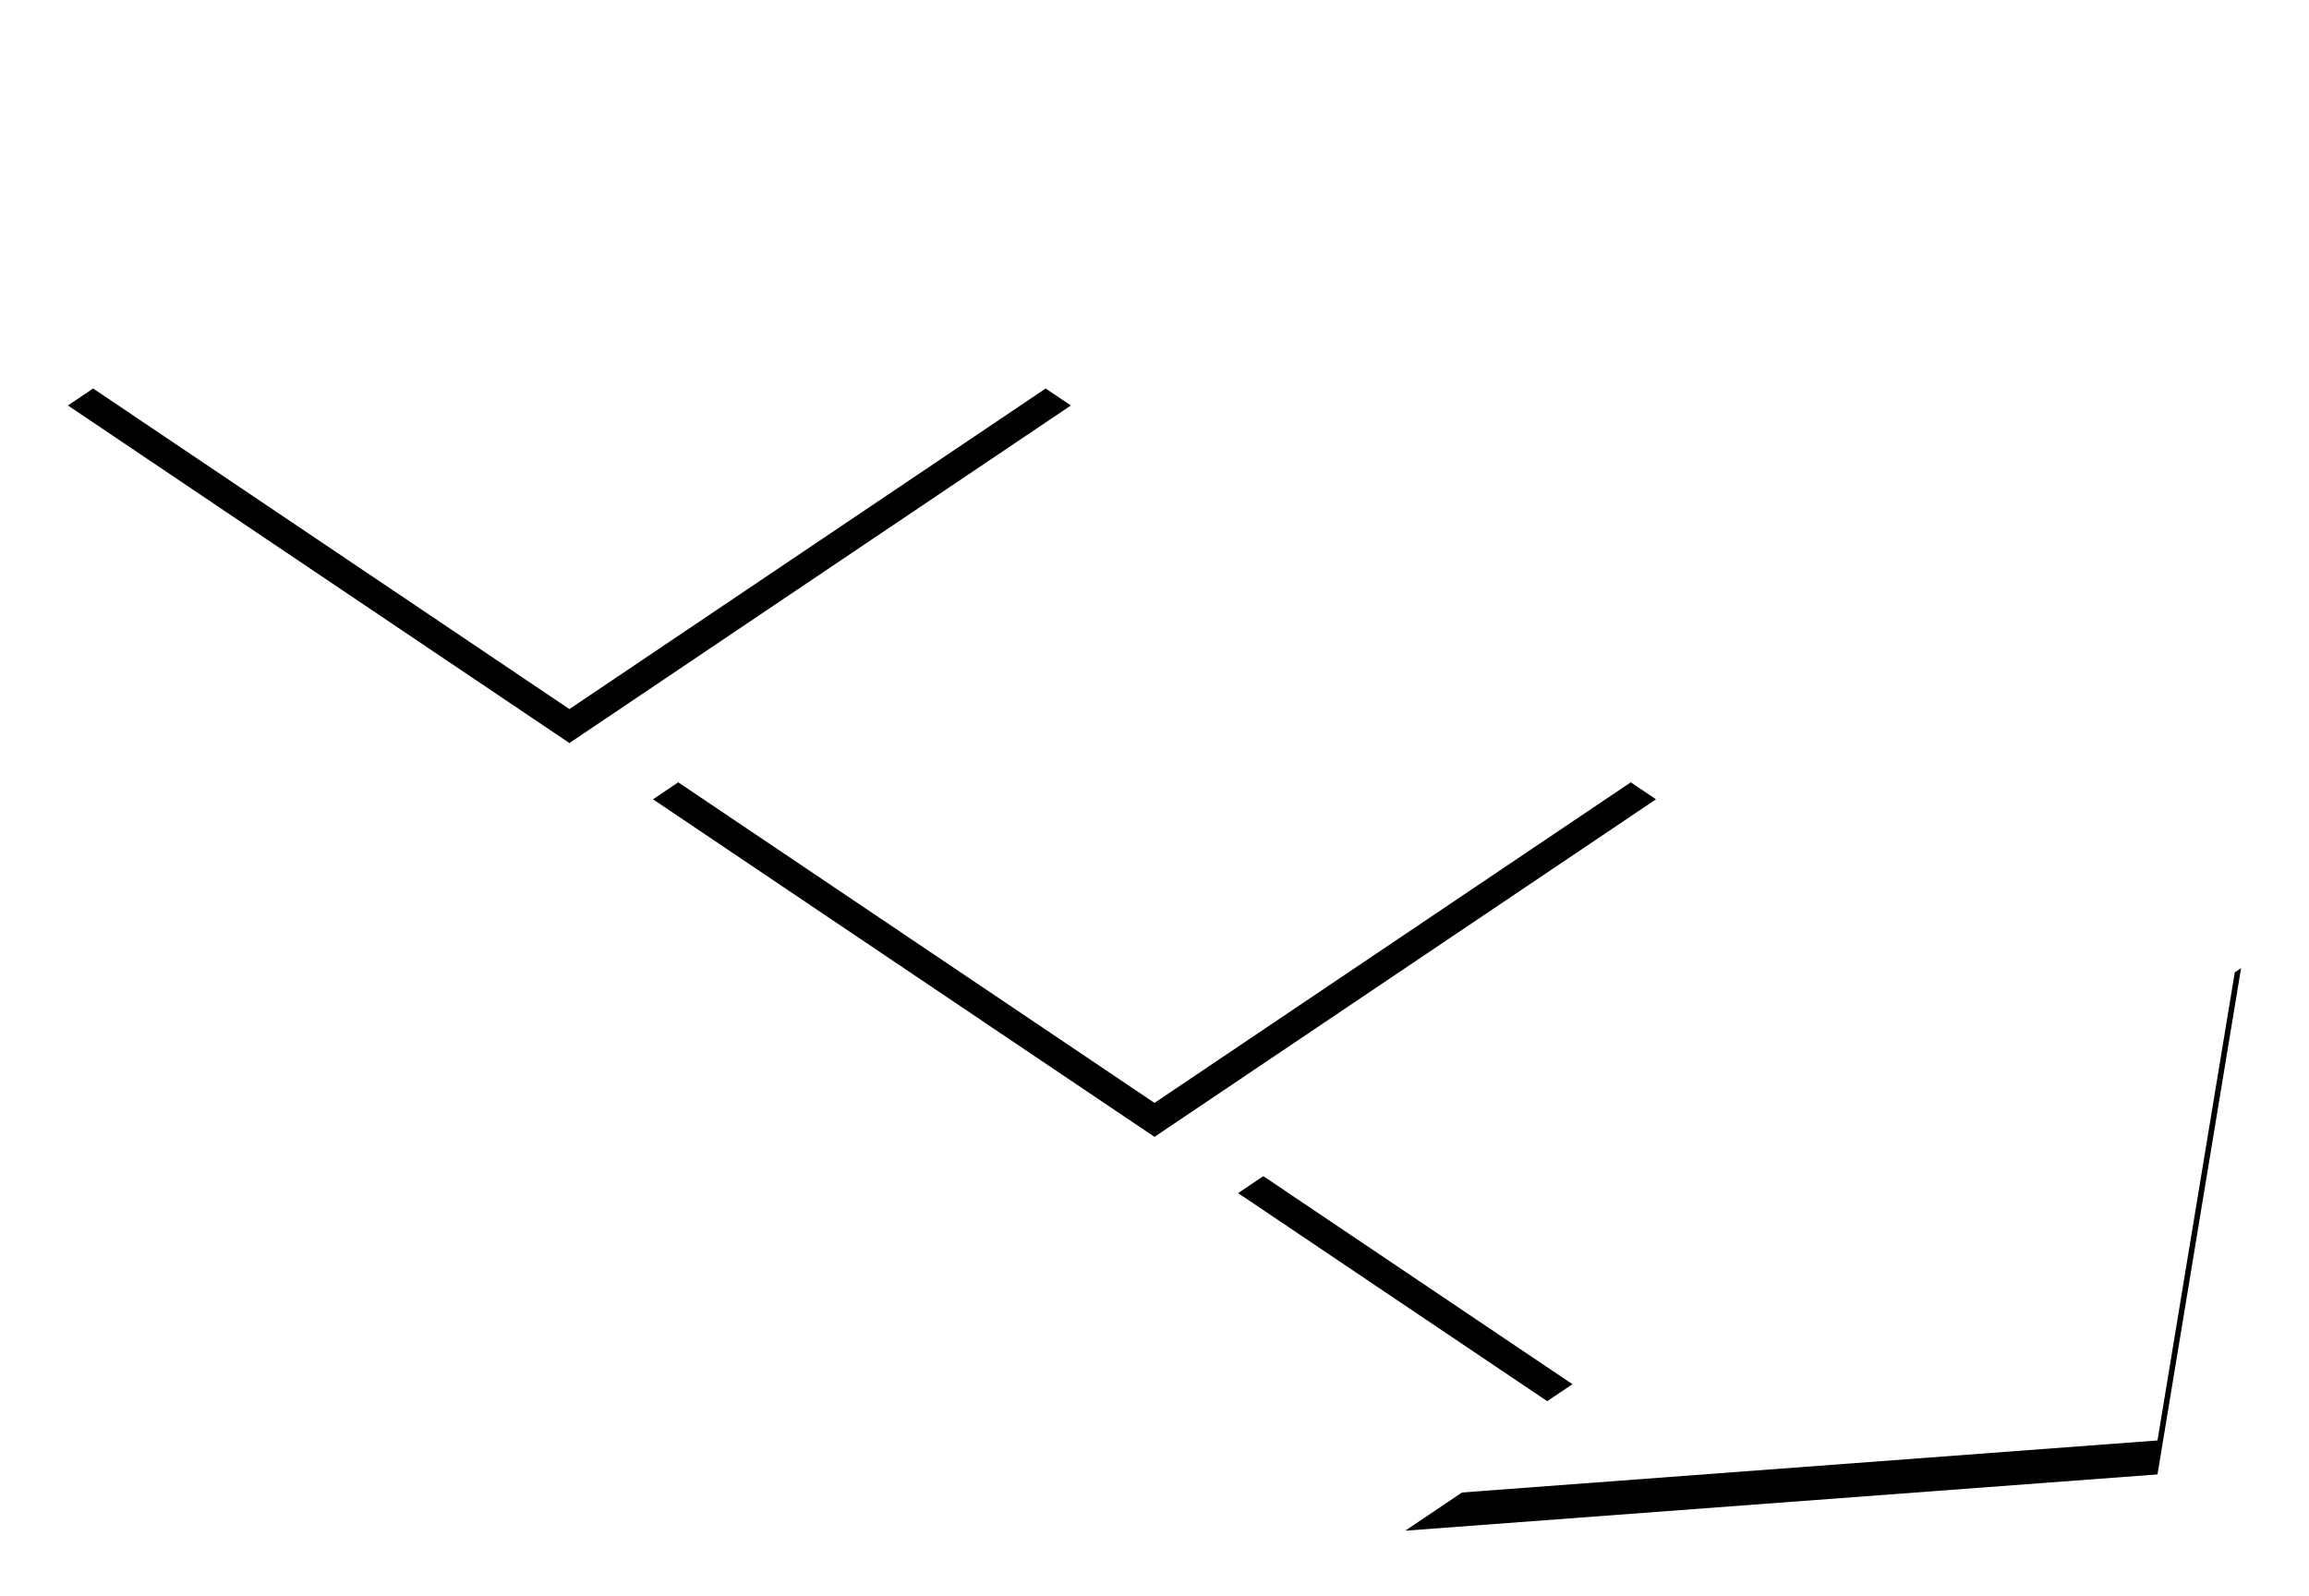
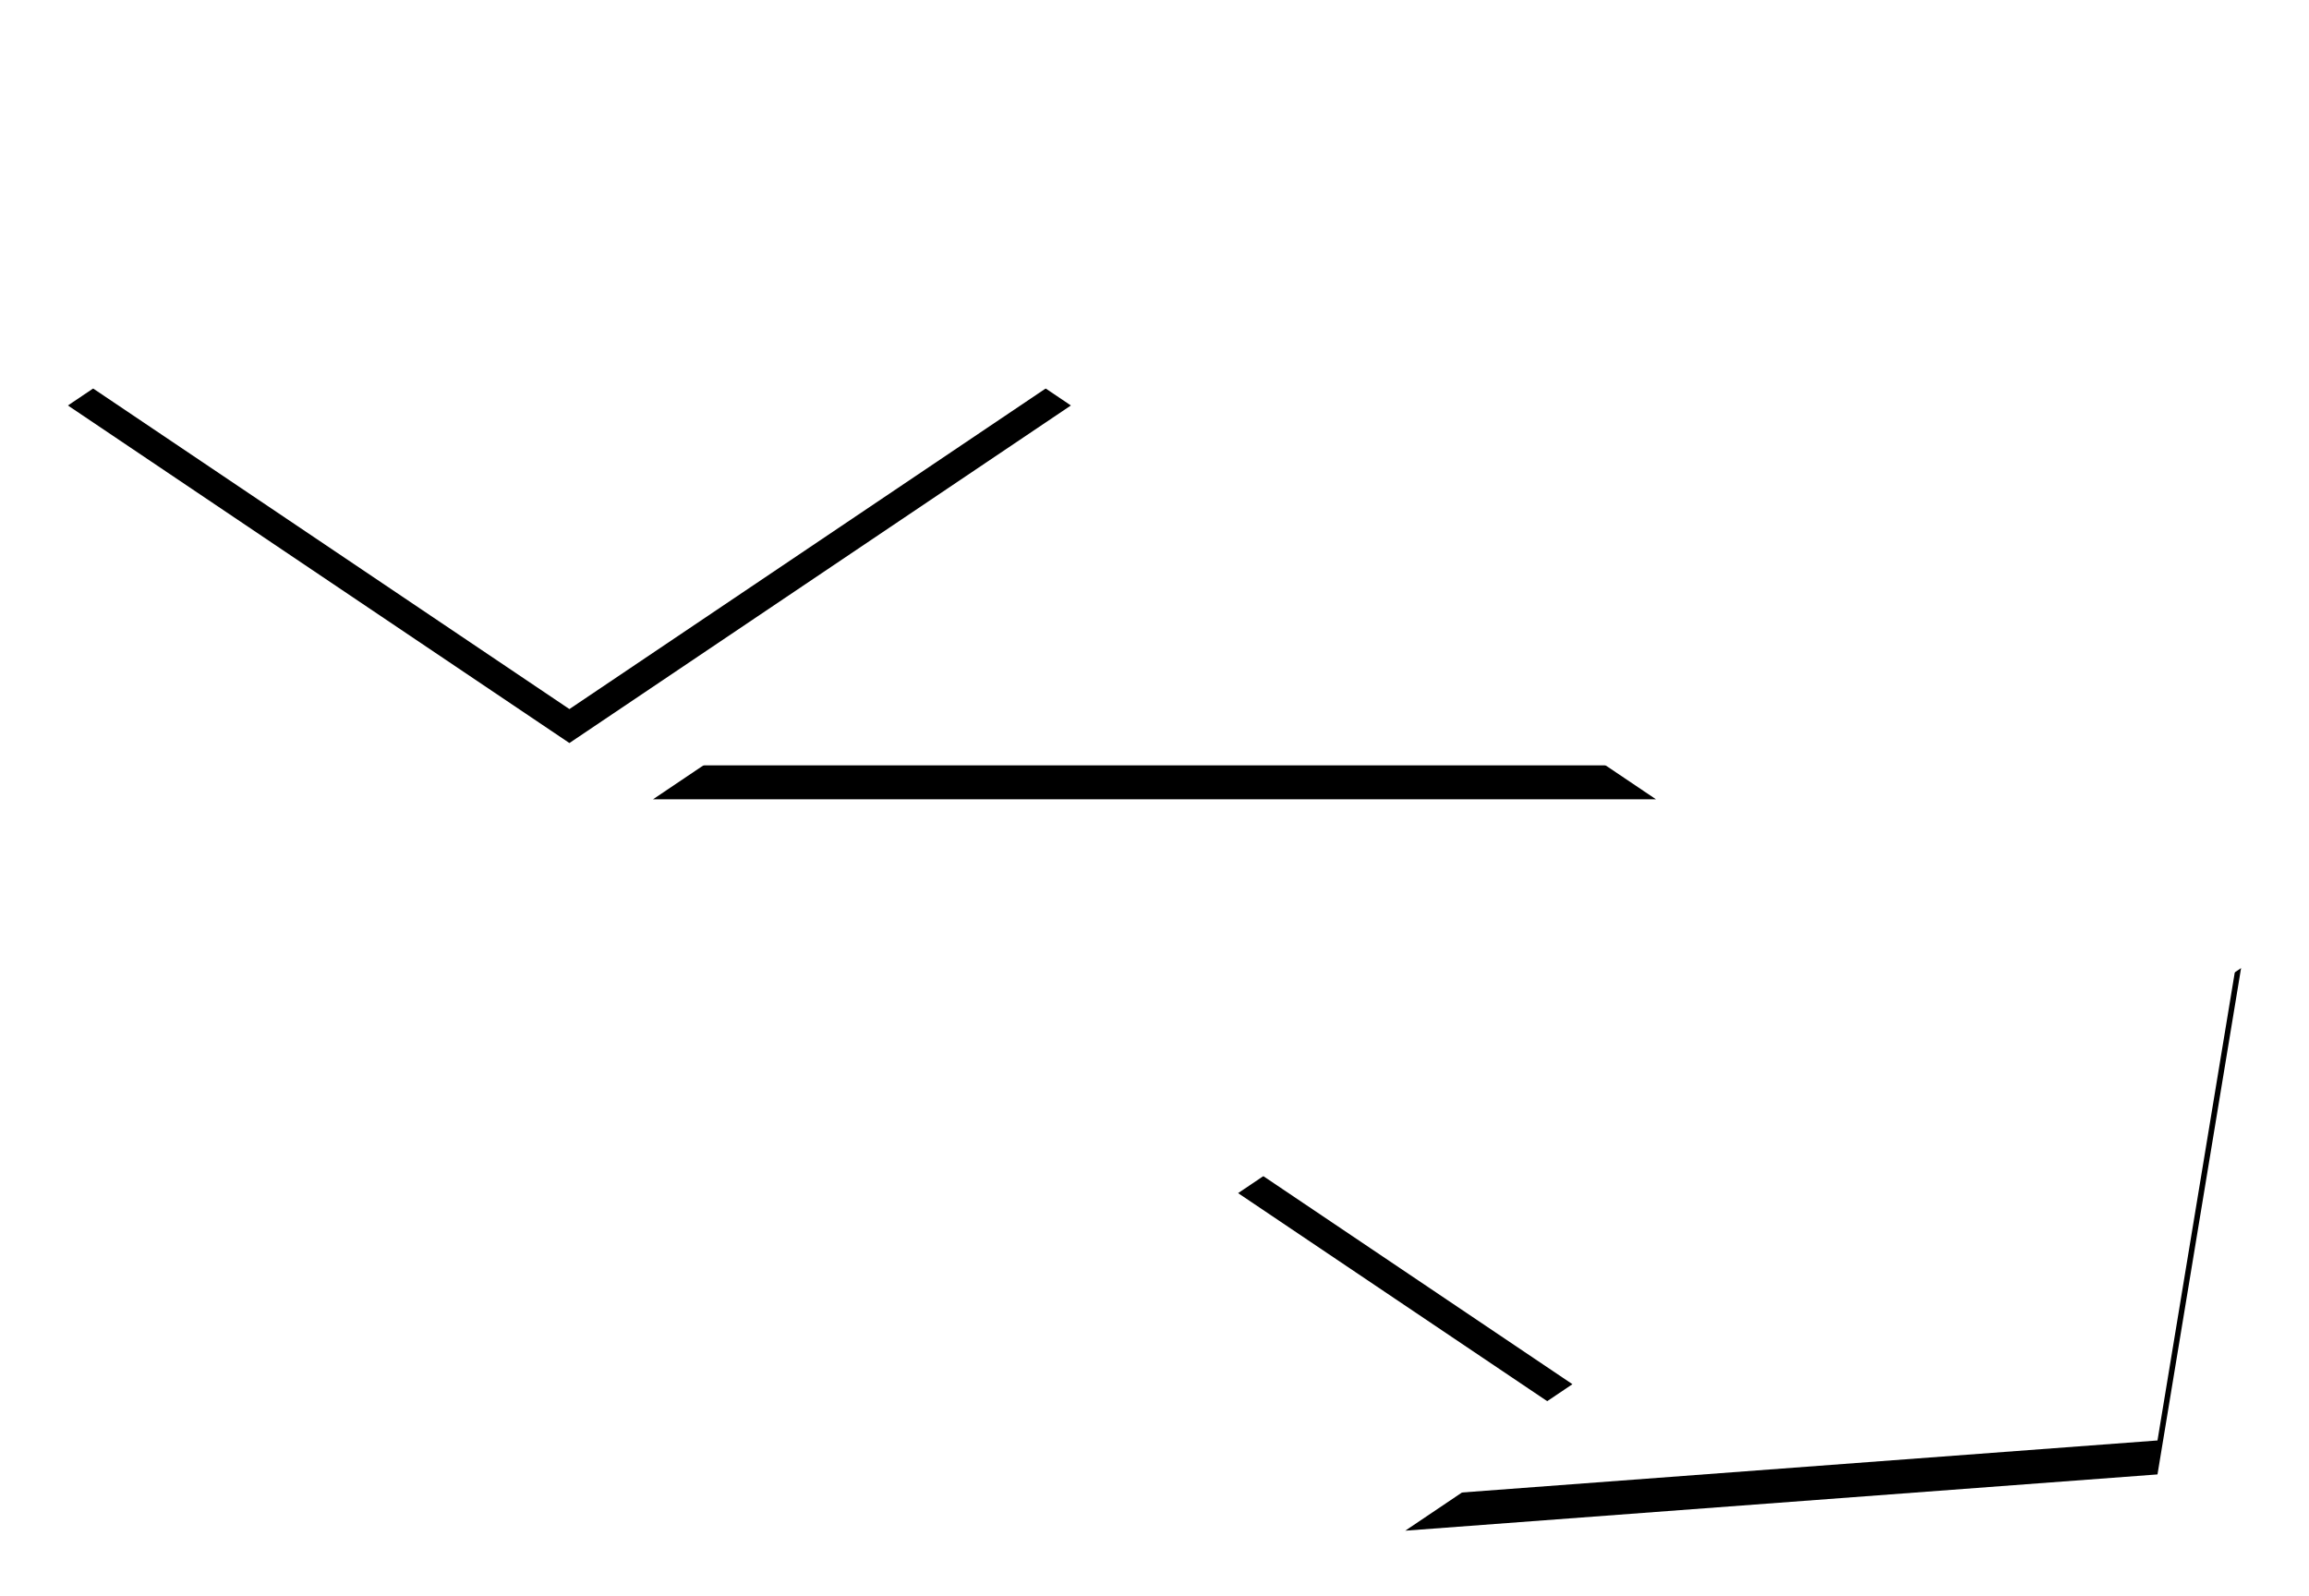
<svg xmlns="http://www.w3.org/2000/svg" xmlns:xlink="http://www.w3.org/1999/xlink" width="68px" height="47px" viewBox="0 0 68 47" version="1.1">
  <title>Board Flips Element</title>
  <desc>Created with Sketch.</desc>
  <defs>
-     <path d="M61.538,41.421 L39.385,43.078 L44.308,39.764 L34.462,33.137 L49.231,23.196 L59.077,29.823 L64,26.51 L61.538,41.421 Z M46.769,21.539 L32,31.48 L17.231,21.539 L32,11.598 L46.769,21.539 Z M29.538,9.941 L14.769,19.882 L3.16413562e-15,9.941 L14.769,4.34652314e-14 L29.538,9.941 Z" id="path-1" />
+     <path d="M61.538,41.421 L39.385,43.078 L44.308,39.764 L34.462,33.137 L49.231,23.196 L59.077,29.823 L64,26.51 L61.538,41.421 Z M46.769,21.539 L17.231,21.539 L32,11.598 L46.769,21.539 Z M29.538,9.941 L14.769,19.882 L3.16413562e-15,9.941 L14.769,4.34652314e-14 L29.538,9.941 Z" id="path-1" />
    <filter x="-5.5%" y="-5.8%" width="110.9%" height="116.2%" filterUnits="objectBoundingBox" id="filter-2">
      <feOffset dx="0" dy="1" in="SourceAlpha" result="shadowOffsetOuter1" />
      <feGaussianBlur stdDeviation="1" in="shadowOffsetOuter1" result="shadowBlurOuter1" />
      <feColorMatrix values="0 0 0 0 0   0 0 0 0 0   0 0 0 0 0  0 0 0 0.5 0" type="matrix" in="shadowBlurOuter1" />
    </filter>
  </defs>
  <g id="Methods" stroke="none" stroke-width="1" fill="none" fill-rule="evenodd">
    <g id="Desktop-HD-Large" transform="translate(-1355, -3395)">
      <g id="Contents" transform="translate(0, 24)">
        <g id="Group" transform="translate(0, 1371)">
          <g id="Visualization" transform="translate(0, 1536)">
            <g id="Trick-Icon-Dissection" transform="translate(1015, 388)">
              <g id="Legend" transform="translate(342, 0)">
                <g id="Item-2" transform="translate(0, 77)">
                  <g id="Board-Flips-Element">
                    <use fill="black" fill-opacity="1" filter="url(#filter-2)" xlink:href="#path-1" />
                    <use fill="#FFFFFF" fill-rule="evenodd" xlink:href="#path-1" />
                  </g>
                </g>
              </g>
            </g>
          </g>
        </g>
      </g>
    </g>
  </g>
</svg>